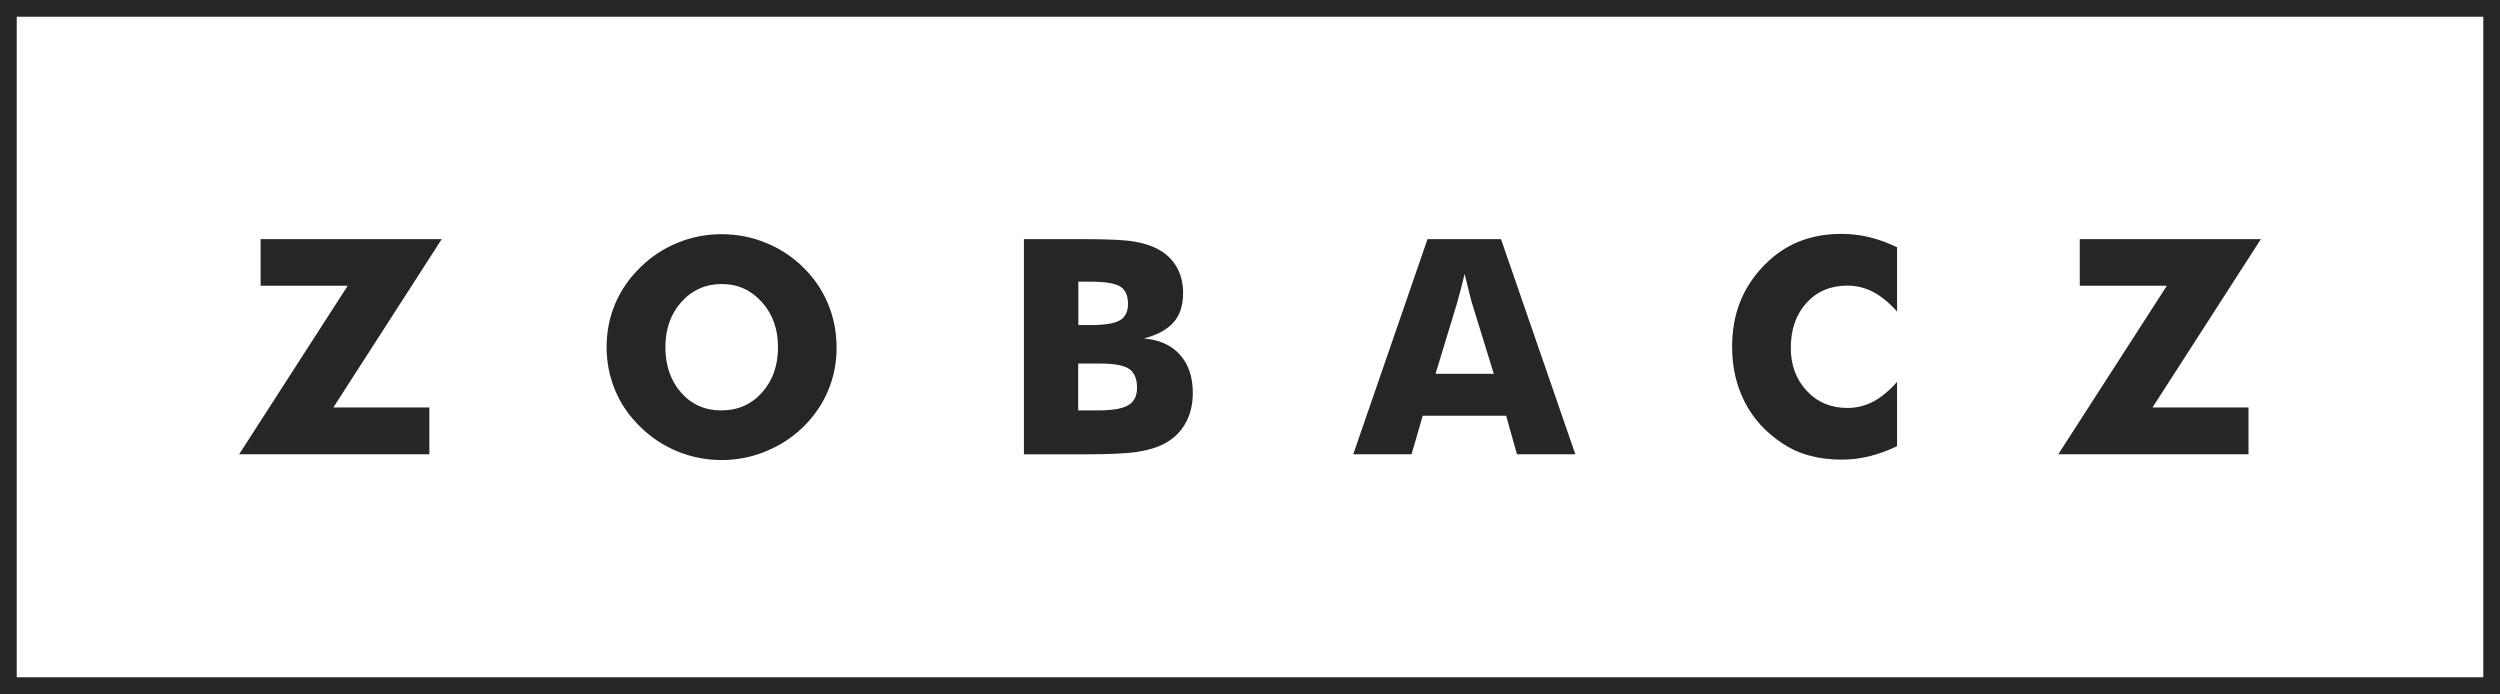
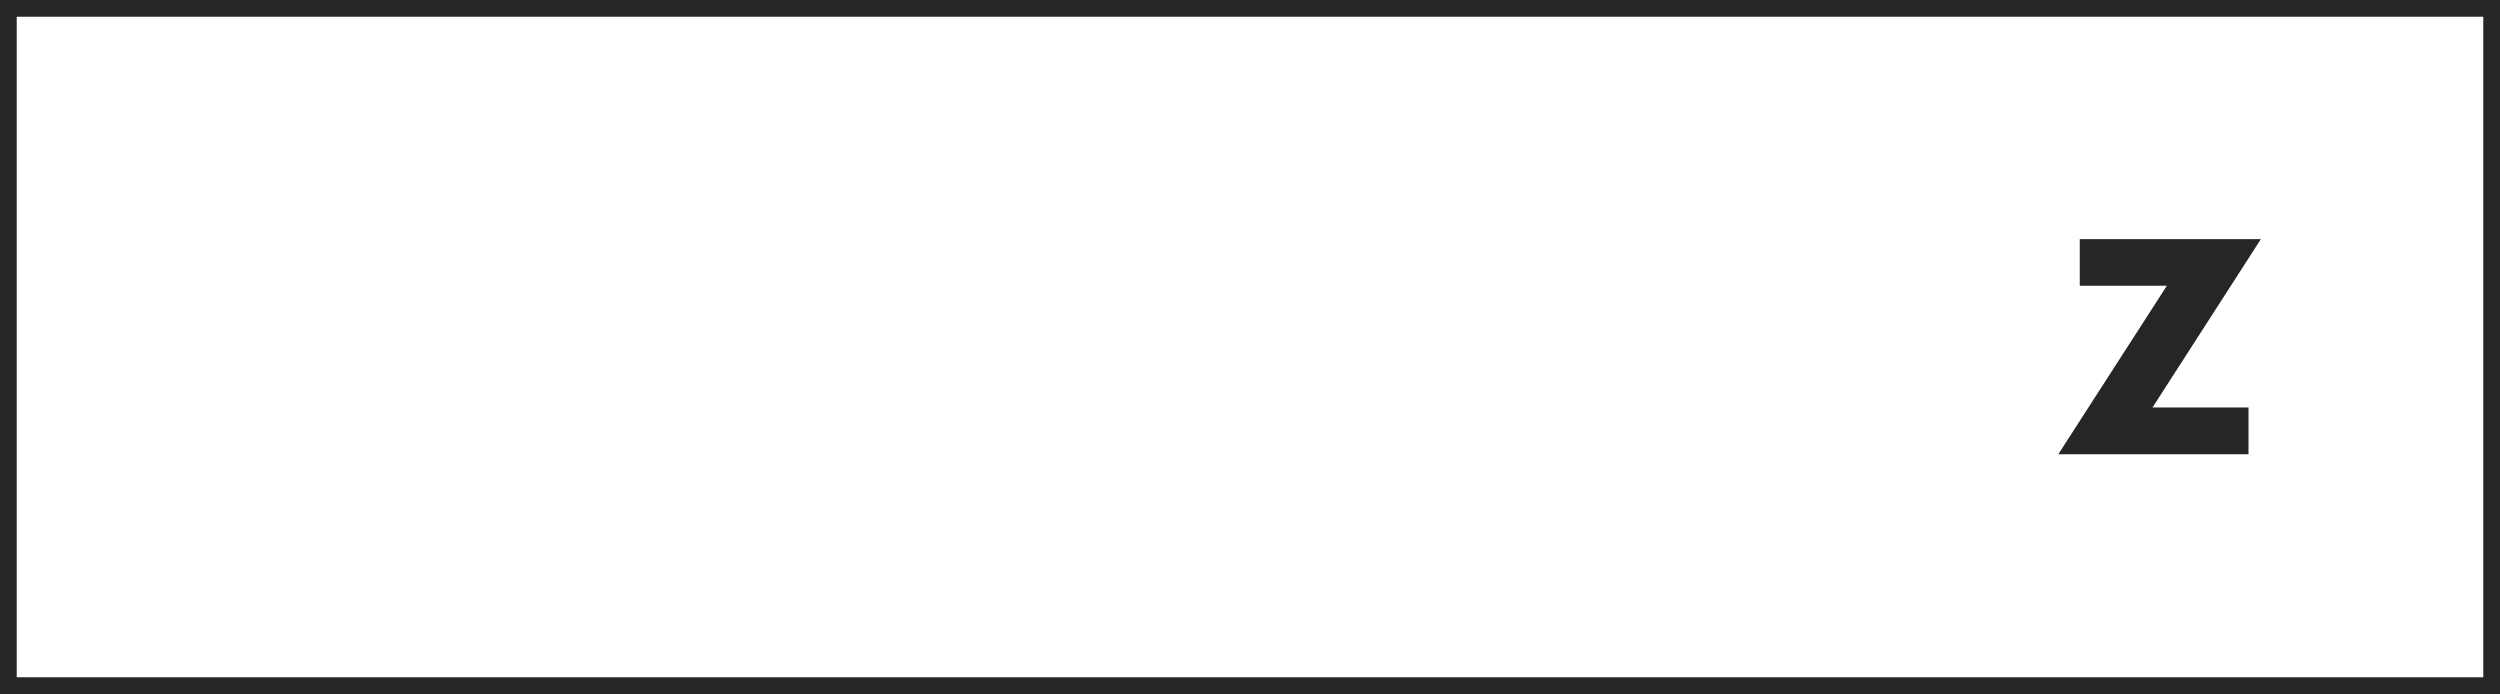
<svg xmlns="http://www.w3.org/2000/svg" id="Warstwa_2" viewBox="0 0 299 83">
  <defs>
    <style>.cls-1{fill:#262626;}.cls-2{fill:none;stroke:#262626;stroke-miterlimit:10;stroke-width:2px;}</style>
  </defs>
  <g id="Warstwa_2-2">
    <g>
-       <path class="cls-1" d="m51.35,54.33h-22.75l12.99-20.16h-10.42v-5.57h21.66l-12.96,20.13h11.48v5.61Z" />
-       <path class="cls-1" d="m100.06,41.52c0,1.85-.34,3.59-1.02,5.2s-1.67,3.06-2.97,4.34c-1.31,1.27-2.81,2.24-4.5,2.93s-3.44,1.03-5.26,1.03-3.6-.34-5.28-1.03-3.16-1.66-4.44-2.93c-1.32-1.28-2.33-2.73-3.01-4.36s-1.03-3.36-1.03-5.19.34-3.57,1.03-5.19,1.69-3.07,3.01-4.35c1.28-1.27,2.76-2.24,4.44-2.93s3.44-1.03,5.28-1.03,3.59.34,5.28,1.03,3.18,1.66,4.47,2.93,2.28,2.71,2.96,4.34,1.03,3.36,1.03,5.2Zm-13.75,7.56c1.95,0,3.55-.71,4.83-2.14s1.91-3.23,1.91-5.41-.64-3.96-1.93-5.4-2.89-2.16-4.8-2.16-3.55.72-4.83,2.15-1.91,3.24-1.91,5.41.63,4.01,1.88,5.43,2.87,2.13,4.85,2.13Z" />
-       <path class="cls-1" d="m122.46,54.33v-25.73h7.05c2.91,0,4.94.09,6.09.28s2.15.51,2.98.97c.95.53,1.67,1.23,2.17,2.12s.75,1.91.75,3.07c0,1.46-.37,2.63-1.12,3.49s-1.93,1.51-3.56,1.96c1.83.14,3.26.78,4.29,1.92s1.55,2.67,1.55,4.58c0,1.37-.29,2.58-.87,3.62s-1.41,1.85-2.49,2.43c-.88.47-1.96.8-3.25,1s-3.4.3-6.33.3h-7.26Zm6.5-15.45h1.41c1.73,0,2.92-.19,3.57-.57s.97-1.04.97-1.98-.3-1.66-.91-2.05-1.78-.59-3.52-.59h-1.51v5.19Zm0,10.2h2.46c1.66,0,2.84-.21,3.53-.62s1.04-1.11,1.04-2.08c0-1.08-.32-1.83-.95-2.26s-1.8-.64-3.52-.64h-2.57v5.61Z" />
-       <path class="cls-1" d="m161.85,54.33l8.88-25.73h8.79l8.89,25.73h-6.98l-1.3-4.61h-9.97l-1.34,4.61h-6.98Zm9.83-9.62h6.98l-2.62-8.49c-.08-.26-.19-.67-.33-1.25s-.32-1.31-.54-2.21c-.15.63-.3,1.24-.45,1.81s-.3,1.12-.45,1.65l-2.58,8.49Z" />
-       <path class="cls-1" d="m226.89,29.6v7.66c-.96-1.07-1.92-1.85-2.87-2.35s-1.98-.75-3.07-.75c-2.02,0-3.65.69-4.9,2.07s-1.87,3.17-1.87,5.39c0,2.06.64,3.77,1.91,5.13s2.89,2.04,4.86,2.04c1.09,0,2.11-.25,3.07-.75s1.91-1.29,2.87-2.36v7.68c-1.11.54-2.22.94-3.32,1.21s-2.21.4-3.34.4c-1.41,0-2.7-.17-3.89-.5s-2.28-.84-3.28-1.52c-1.92-1.29-3.39-2.91-4.39-4.87s-1.51-4.16-1.51-6.61c0-1.97.32-3.76.96-5.37s1.6-3.07,2.89-4.39c1.22-1.25,2.59-2.19,4.12-2.81s3.23-.93,5.11-.93c1.12,0,2.24.13,3.34.4s2.21.67,3.32,1.21Z" />
      <path class="cls-1" d="m268.92,54.33h-22.75l12.99-20.16h-10.42v-5.57h21.66l-12.96,20.13h11.48v5.61Z" />
    </g>
    <rect class="cls-2" x="1" y="1" width="297" height="81" />
  </g>
</svg>